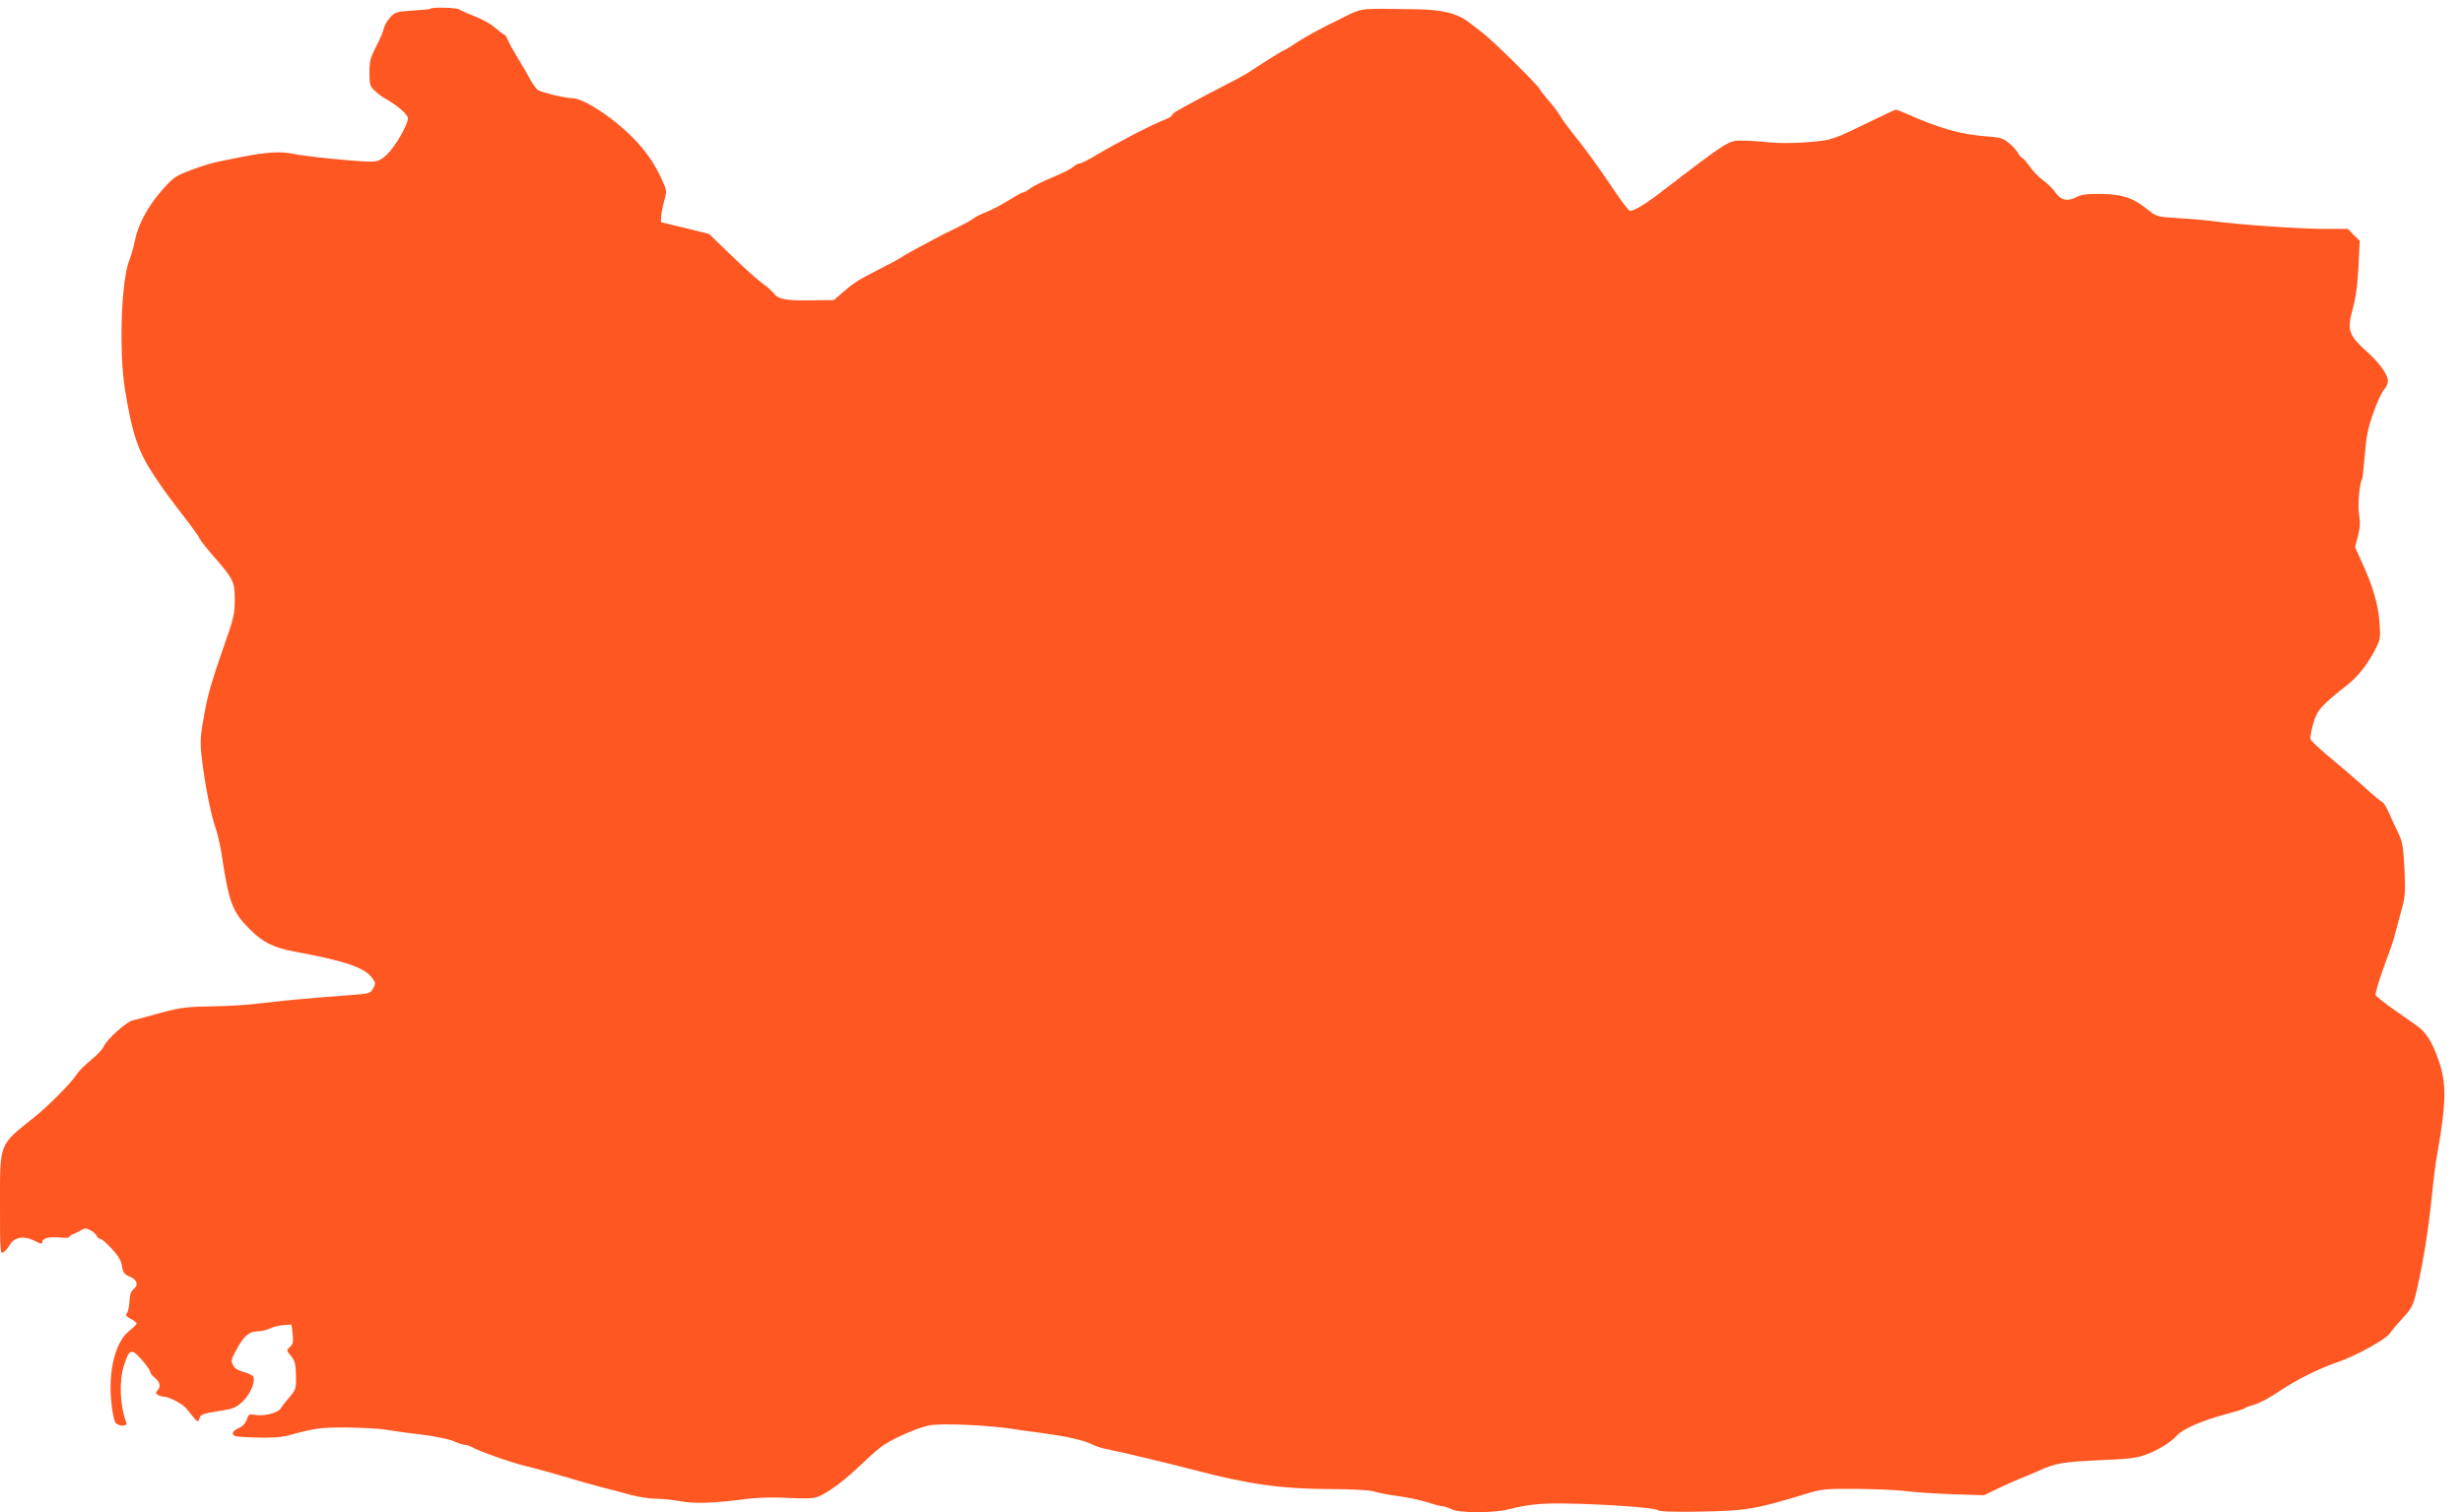
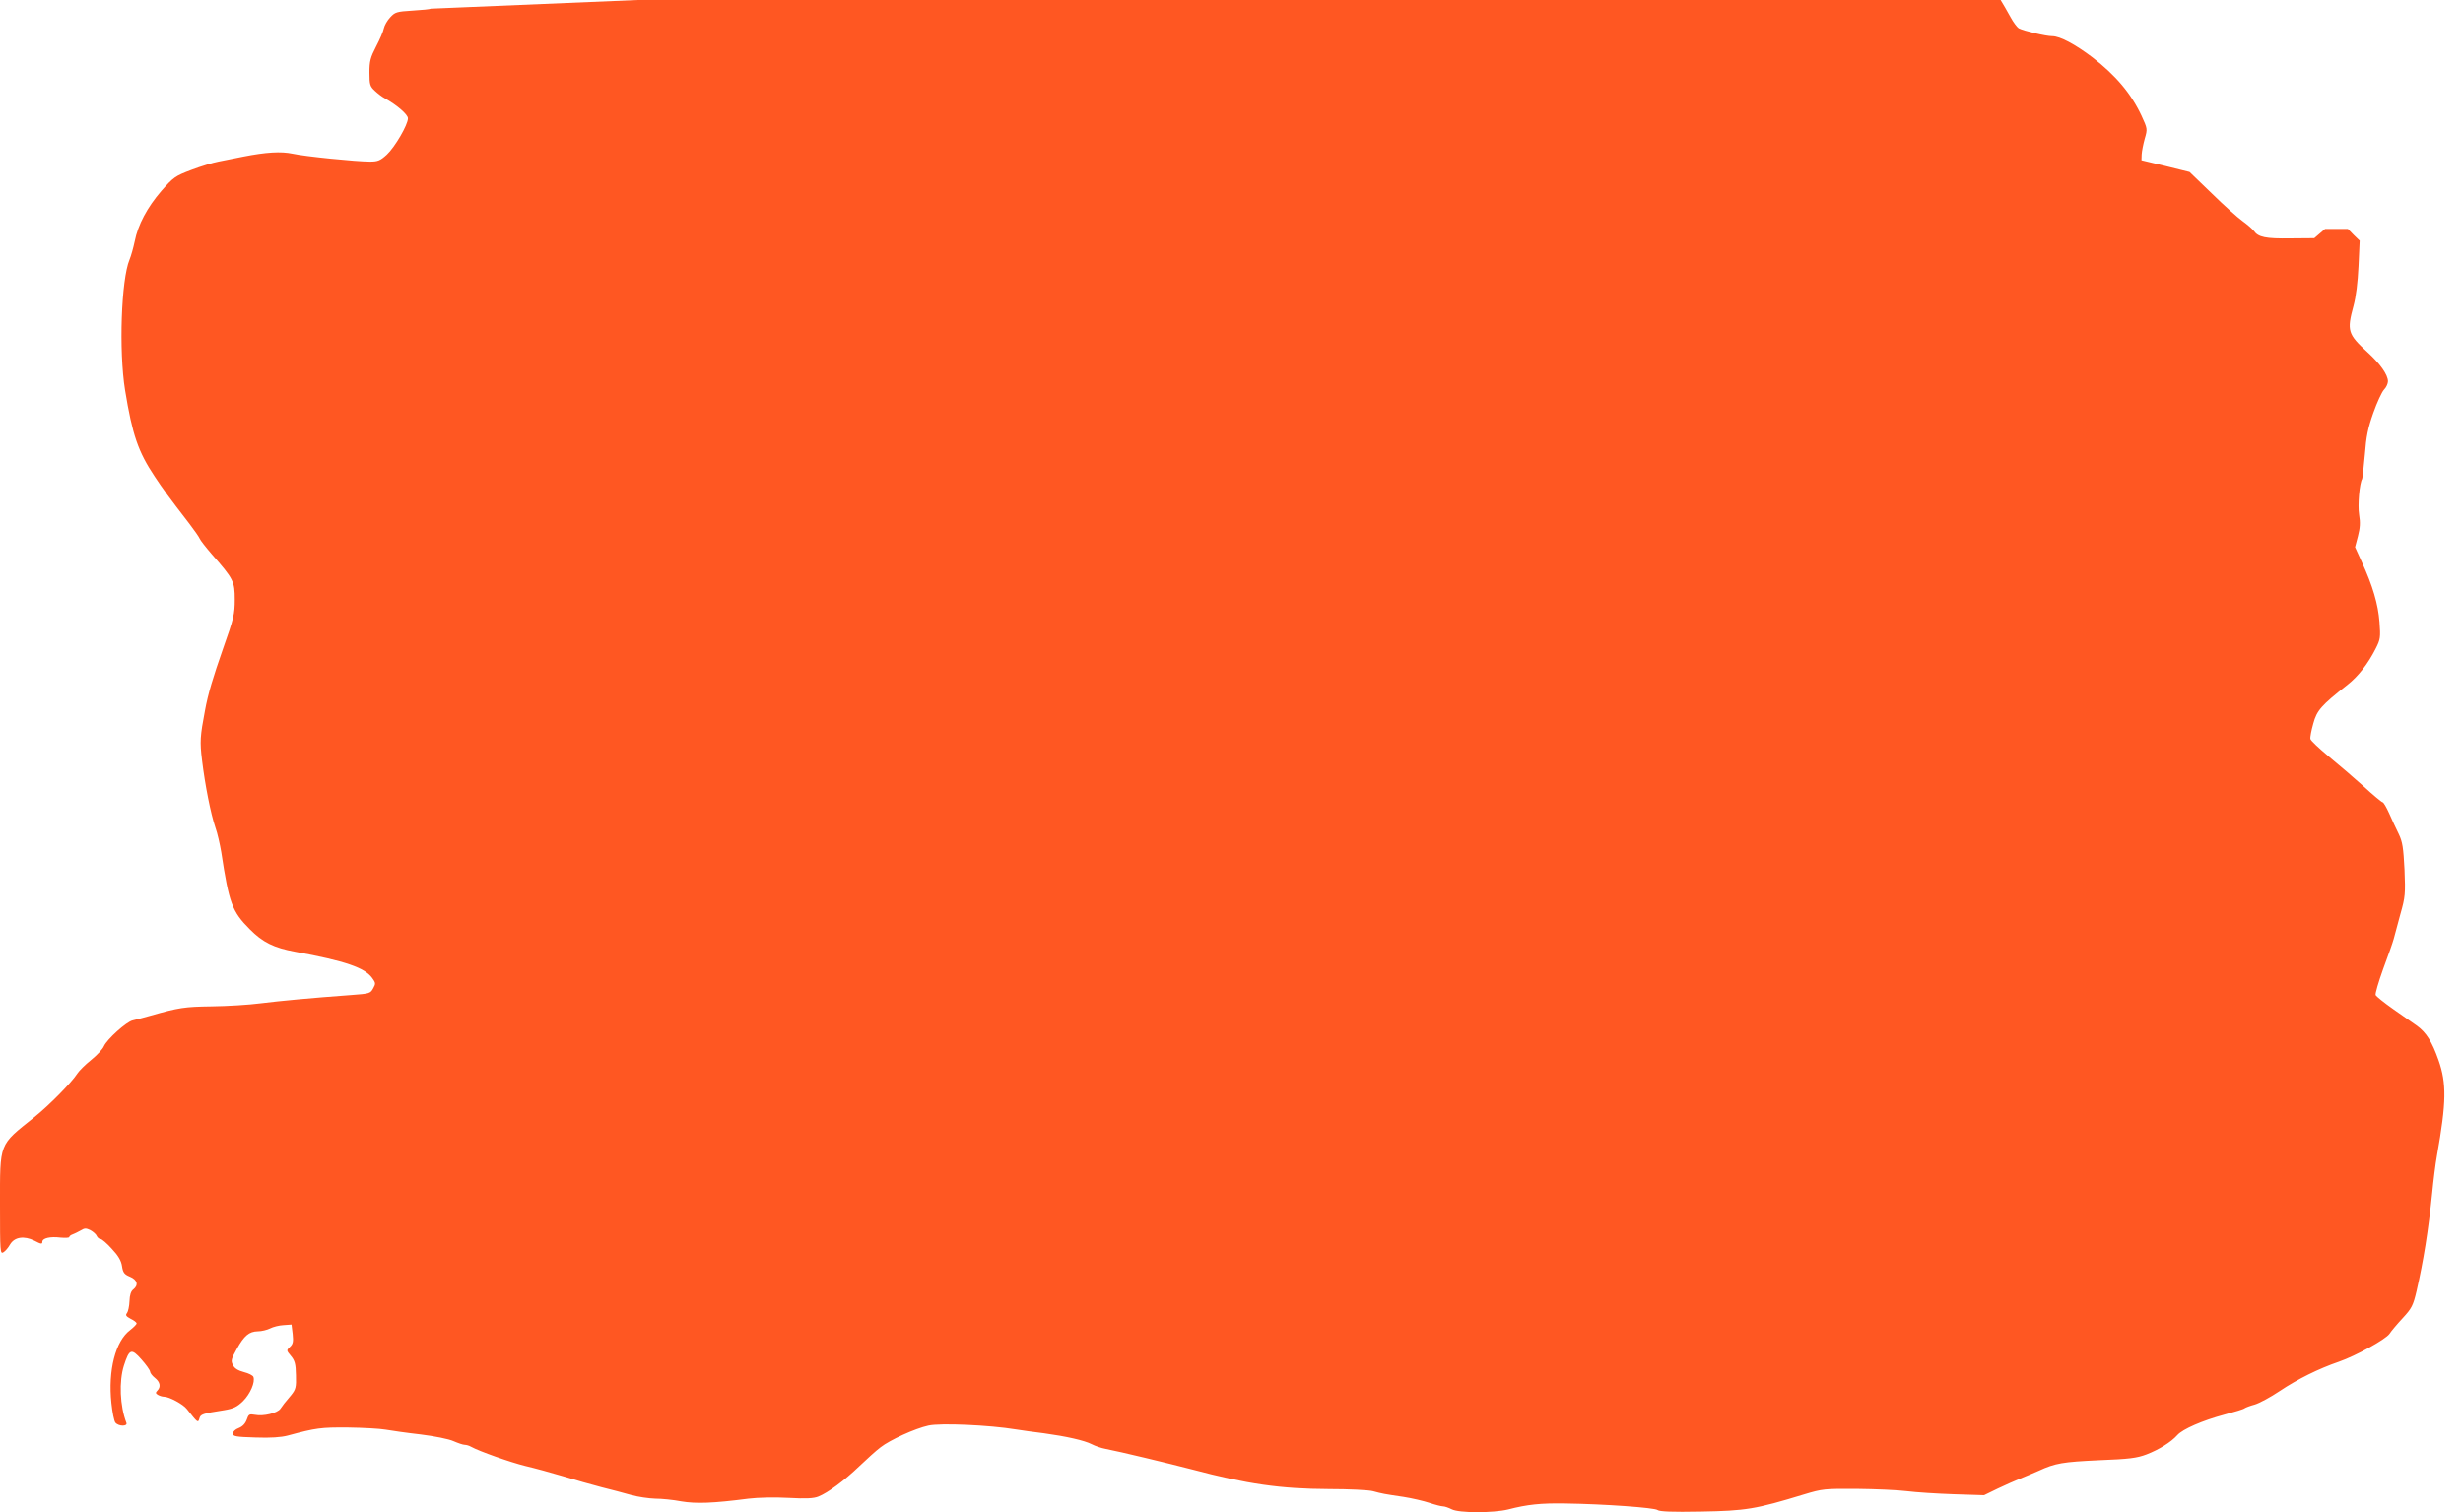
<svg xmlns="http://www.w3.org/2000/svg" version="1.0" width="1280pt" height="786pt" viewBox="0 0 1280 786" preserveAspectRatio="xMidYMid meet">
  <g transform="translate(0,786) scale(0.1,-0.1)" fill="#ff5722" stroke="none">
-     <path d="M2238 7815 c-2 -3 -45 -7 -94 -10 -83 -5 -91 -8 -116 -35 -15 -16 -30 -42 -33 -57 -3 -16 -21 -58 -40 -94 -30 -58 -35 -77 -35 -136 0 -63 3 -72 28 -95 15 -14 38 -32 52 -39 63 -35 120 -84 120 -104 0 -34 -68 -150 -110 -189 -34 -31 -47 -36 -88 -36 -70 0 -339 27 -401 41 -61 13 -139 8 -256 -15 -44 -9 -102 -20 -130 -26 -27 -5 -90 -24 -140 -43 -85 -32 -93 -38 -156 -109 -74 -86 -122 -176 -139 -263 -7 -33 -19 -76 -27 -95 -43 -104 -56 -473 -23 -678 38 -233 68 -320 154 -449 43 -65 72 -105 180 -245 26 -34 51 -70 54 -78 3 -8 31 -44 62 -80 114 -130 120 -142 120 -236 0 -76 -5 -98 -61 -256 -52 -149 -78 -234 -94 -323 -25 -132 -27 -159 -15 -257 16 -131 45 -277 69 -348 11 -30 24 -89 31 -130 40 -264 56 -308 148 -400 67 -68 126 -97 236 -117 261 -48 361 -83 400 -136 19 -26 19 -30 5 -55 -14 -26 -20 -27 -114 -34 -217 -16 -365 -30 -470 -43 -60 -8 -175 -15 -255 -16 -141 -2 -169 -6 -320 -49 -36 -10 -77 -21 -91 -24 -32 -7 -133 -98 -149 -134 -6 -15 -36 -47 -67 -72 -30 -24 -62 -56 -71 -70 -30 -47 -146 -165 -226 -229 -183 -146 -176 -128 -176 -453 0 -246 1 -258 18 -247 10 6 25 24 34 40 23 39 72 47 127 20 34 -18 41 -19 41 -6 0 19 40 29 96 22 24 -2 44 -1 44 3 0 4 8 11 18 14 9 3 28 13 41 20 21 13 28 13 52 1 14 -8 29 -21 32 -30 4 -8 12 -15 19 -15 7 0 34 -23 59 -51 33 -35 49 -62 53 -90 5 -34 12 -43 41 -55 39 -16 46 -44 18 -66 -12 -9 -19 -28 -20 -61 -1 -26 -7 -54 -13 -62 -9 -11 -5 -17 19 -30 17 -8 31 -19 31 -24 0 -5 -15 -20 -34 -35 -76 -57 -115 -209 -97 -379 5 -48 14 -94 21 -102 17 -20 64 -20 57 -1 -34 88 -39 216 -13 298 28 87 39 91 91 32 24 -27 44 -55 45 -63 0 -7 11 -22 25 -33 27 -21 32 -47 13 -66 -10 -10 -10 -15 2 -22 8 -5 23 -10 33 -10 26 0 99 -39 118 -64 57 -72 58 -73 65 -50 6 23 14 26 129 44 48 8 67 17 98 47 38 38 64 99 54 126 -3 8 -25 19 -49 25 -30 8 -49 19 -57 36 -12 22 -10 31 19 83 39 71 65 92 110 93 19 0 48 7 64 15 15 8 47 16 69 17 l42 3 6 -49 c4 -40 2 -52 -14 -67 -19 -18 -19 -18 5 -47 20 -24 25 -41 26 -100 2 -63 -1 -74 -25 -104 -36 -43 -41 -49 -56 -71 -16 -22 -88 -40 -132 -31 -30 5 -33 3 -43 -26 -8 -21 -22 -35 -42 -43 -17 -6 -30 -19 -30 -28 0 -15 15 -18 118 -21 78 -3 133 1 167 10 148 40 173 43 313 42 79 -1 167 -6 195 -11 29 -5 111 -17 182 -25 73 -9 148 -24 172 -35 23 -10 49 -19 58 -19 8 0 23 -4 33 -10 43 -24 205 -81 282 -100 47 -11 135 -35 195 -53 61 -19 151 -44 200 -57 50 -12 119 -31 155 -41 36 -10 92 -18 125 -19 33 0 94 -6 135 -14 77 -13 165 -10 350 14 49 6 137 8 208 4 90 -5 131 -3 155 7 50 20 135 83 212 157 39 37 88 82 111 99 48 38 180 98 249 113 61 14 315 3 455 -20 30 -5 96 -14 145 -20 116 -16 210 -37 249 -57 17 -9 49 -20 71 -24 74 -14 322 -74 450 -107 286 -76 461 -101 710 -102 105 0 208 -5 230 -11 48 -13 58 -15 160 -30 44 -7 104 -21 134 -31 30 -10 61 -18 70 -18 9 0 29 -7 45 -15 37 -20 216 -20 294 -1 100 26 170 33 295 31 207 -3 466 -22 481 -34 10 -8 74 -11 227 -8 231 4 282 12 534 89 96 29 106 30 275 29 96 -1 213 -6 260 -12 47 -6 156 -13 243 -16 l158 -5 72 35 c40 19 92 42 117 52 25 10 68 28 95 40 87 40 125 46 315 55 155 6 195 11 245 30 65 25 128 64 160 100 28 32 133 77 245 107 52 14 100 28 105 33 6 4 29 13 52 19 24 7 82 38 131 71 91 61 202 116 307 152 89 31 243 116 263 145 9 14 40 51 69 82 47 51 54 65 72 142 35 152 61 313 81 509 6 63 17 151 25 195 49 276 50 374 8 494 -34 97 -64 144 -112 179 -21 15 -77 54 -124 87 -47 33 -88 66 -91 73 -3 7 15 68 39 135 25 67 50 138 55 157 5 19 21 78 35 130 25 88 26 104 21 230 -6 114 -10 143 -30 185 -14 28 -36 76 -50 108 -14 31 -29 57 -34 57 -4 0 -49 37 -99 83 -50 45 -132 115 -182 156 -49 41 -92 81 -94 90 -2 9 5 45 15 80 18 68 42 95 177 201 57 45 107 109 147 188 25 49 26 59 20 139 -7 92 -35 188 -92 312 l-35 77 15 57 c11 42 13 71 6 112 -8 49 2 163 16 186 2 4 8 61 14 126 7 94 16 138 44 217 19 54 44 108 55 120 12 12 21 32 21 44 0 34 -41 92 -106 151 -103 94 -108 112 -73 241 13 48 22 122 26 207 l6 132 -31 30 -30 31 -119 0 c-124 0 -460 23 -578 40 -38 5 -121 13 -183 16 -112 7 -114 7 -161 45 -77 61 -127 78 -239 81 -75 1 -104 -3 -130 -16 -47 -25 -82 -17 -109 22 -12 18 -40 47 -63 63 -23 16 -55 50 -72 74 -18 25 -35 45 -40 45 -4 0 -13 11 -20 24 -7 13 -28 37 -47 52 -30 25 -46 30 -115 35 -137 10 -246 41 -423 120 -24 10 -46 19 -50 19 -4 0 -56 -24 -117 -54 -218 -106 -212 -104 -341 -115 -74 -6 -151 -6 -200 -1 -44 5 -106 9 -138 9 -75 1 -66 7 -436 -276 -77 -59 -138 -94 -152 -88 -8 3 -44 52 -82 108 -73 110 -157 226 -216 297 -20 25 -48 63 -61 85 -13 22 -40 58 -61 81 -20 23 -42 50 -48 62 -13 24 -241 249 -293 289 -20 15 -52 40 -70 54 -64 50 -140 69 -283 71 -312 4 -265 11 -409 -60 -72 -34 -160 -83 -198 -107 -37 -25 -70 -45 -73 -45 -5 0 -104 -62 -175 -109 -14 -10 -50 -30 -80 -46 -280 -145 -330 -173 -330 -185 0 -4 -15 -13 -32 -20 -65 -24 -252 -121 -364 -188 -38 -23 -76 -42 -84 -42 -8 0 -23 -8 -34 -19 -12 -10 -61 -34 -109 -54 -49 -20 -100 -46 -114 -57 -14 -11 -30 -20 -36 -20 -5 0 -38 -18 -73 -40 -35 -22 -88 -50 -116 -61 -29 -11 -60 -27 -68 -34 -8 -7 -44 -27 -80 -45 -36 -17 -72 -35 -80 -39 -129 -68 -197 -105 -208 -114 -7 -5 -45 -27 -85 -47 -147 -75 -163 -85 -218 -132 l-56 -48 -124 -1 c-128 -2 -167 6 -190 39 -8 10 -34 33 -59 51 -25 18 -97 82 -160 144 l-115 111 -125 31 -125 30 1 30 c1 17 8 53 16 82 15 51 14 52 -17 120 -54 115 -133 209 -255 303 -90 68 -168 110 -209 110 -33 0 -146 27 -174 41 -9 6 -28 31 -42 57 -14 26 -43 76 -65 112 -22 36 -45 77 -51 93 -6 15 -14 27 -18 27 -4 0 -25 16 -47 35 -21 19 -70 47 -109 61 -38 15 -74 31 -79 35 -10 9 -139 13 -148 4z" />
+     <path d="M2238 7815 c-2 -3 -45 -7 -94 -10 -83 -5 -91 -8 -116 -35 -15 -16 -30 -42 -33 -57 -3 -16 -21 -58 -40 -94 -30 -58 -35 -77 -35 -136 0 -63 3 -72 28 -95 15 -14 38 -32 52 -39 63 -35 120 -84 120 -104 0 -34 -68 -150 -110 -189 -34 -31 -47 -36 -88 -36 -70 0 -339 27 -401 41 -61 13 -139 8 -256 -15 -44 -9 -102 -20 -130 -26 -27 -5 -90 -24 -140 -43 -85 -32 -93 -38 -156 -109 -74 -86 -122 -176 -139 -263 -7 -33 -19 -76 -27 -95 -43 -104 -56 -473 -23 -678 38 -233 68 -320 154 -449 43 -65 72 -105 180 -245 26 -34 51 -70 54 -78 3 -8 31 -44 62 -80 114 -130 120 -142 120 -236 0 -76 -5 -98 -61 -256 -52 -149 -78 -234 -94 -323 -25 -132 -27 -159 -15 -257 16 -131 45 -277 69 -348 11 -30 24 -89 31 -130 40 -264 56 -308 148 -400 67 -68 126 -97 236 -117 261 -48 361 -83 400 -136 19 -26 19 -30 5 -55 -14 -26 -20 -27 -114 -34 -217 -16 -365 -30 -470 -43 -60 -8 -175 -15 -255 -16 -141 -2 -169 -6 -320 -49 -36 -10 -77 -21 -91 -24 -32 -7 -133 -98 -149 -134 -6 -15 -36 -47 -67 -72 -30 -24 -62 -56 -71 -70 -30 -47 -146 -165 -226 -229 -183 -146 -176 -128 -176 -453 0 -246 1 -258 18 -247 10 6 25 24 34 40 23 39 72 47 127 20 34 -18 41 -19 41 -6 0 19 40 29 96 22 24 -2 44 -1 44 3 0 4 8 11 18 14 9 3 28 13 41 20 21 13 28 13 52 1 14 -8 29 -21 32 -30 4 -8 12 -15 19 -15 7 0 34 -23 59 -51 33 -35 49 -62 53 -90 5 -34 12 -43 41 -55 39 -16 46 -44 18 -66 -12 -9 -19 -28 -20 -61 -1 -26 -7 -54 -13 -62 -9 -11 -5 -17 19 -30 17 -8 31 -19 31 -24 0 -5 -15 -20 -34 -35 -76 -57 -115 -209 -97 -379 5 -48 14 -94 21 -102 17 -20 64 -20 57 -1 -34 88 -39 216 -13 298 28 87 39 91 91 32 24 -27 44 -55 45 -63 0 -7 11 -22 25 -33 27 -21 32 -47 13 -66 -10 -10 -10 -15 2 -22 8 -5 23 -10 33 -10 26 0 99 -39 118 -64 57 -72 58 -73 65 -50 6 23 14 26 129 44 48 8 67 17 98 47 38 38 64 99 54 126 -3 8 -25 19 -49 25 -30 8 -49 19 -57 36 -12 22 -10 31 19 83 39 71 65 92 110 93 19 0 48 7 64 15 15 8 47 16 69 17 l42 3 6 -49 c4 -40 2 -52 -14 -67 -19 -18 -19 -18 5 -47 20 -24 25 -41 26 -100 2 -63 -1 -74 -25 -104 -36 -43 -41 -49 -56 -71 -16 -22 -88 -40 -132 -31 -30 5 -33 3 -43 -26 -8 -21 -22 -35 -42 -43 -17 -6 -30 -19 -30 -28 0 -15 15 -18 118 -21 78 -3 133 1 167 10 148 40 173 43 313 42 79 -1 167 -6 195 -11 29 -5 111 -17 182 -25 73 -9 148 -24 172 -35 23 -10 49 -19 58 -19 8 0 23 -4 33 -10 43 -24 205 -81 282 -100 47 -11 135 -35 195 -53 61 -19 151 -44 200 -57 50 -12 119 -31 155 -41 36 -10 92 -18 125 -19 33 0 94 -6 135 -14 77 -13 165 -10 350 14 49 6 137 8 208 4 90 -5 131 -3 155 7 50 20 135 83 212 157 39 37 88 82 111 99 48 38 180 98 249 113 61 14 315 3 455 -20 30 -5 96 -14 145 -20 116 -16 210 -37 249 -57 17 -9 49 -20 71 -24 74 -14 322 -74 450 -107 286 -76 461 -101 710 -102 105 0 208 -5 230 -11 48 -13 58 -15 160 -30 44 -7 104 -21 134 -31 30 -10 61 -18 70 -18 9 0 29 -7 45 -15 37 -20 216 -20 294 -1 100 26 170 33 295 31 207 -3 466 -22 481 -34 10 -8 74 -11 227 -8 231 4 282 12 534 89 96 29 106 30 275 29 96 -1 213 -6 260 -12 47 -6 156 -13 243 -16 l158 -5 72 35 c40 19 92 42 117 52 25 10 68 28 95 40 87 40 125 46 315 55 155 6 195 11 245 30 65 25 128 64 160 100 28 32 133 77 245 107 52 14 100 28 105 33 6 4 29 13 52 19 24 7 82 38 131 71 91 61 202 116 307 152 89 31 243 116 263 145 9 14 40 51 69 82 47 51 54 65 72 142 35 152 61 313 81 509 6 63 17 151 25 195 49 276 50 374 8 494 -34 97 -64 144 -112 179 -21 15 -77 54 -124 87 -47 33 -88 66 -91 73 -3 7 15 68 39 135 25 67 50 138 55 157 5 19 21 78 35 130 25 88 26 104 21 230 -6 114 -10 143 -30 185 -14 28 -36 76 -50 108 -14 31 -29 57 -34 57 -4 0 -49 37 -99 83 -50 45 -132 115 -182 156 -49 41 -92 81 -94 90 -2 9 5 45 15 80 18 68 42 95 177 201 57 45 107 109 147 188 25 49 26 59 20 139 -7 92 -35 188 -92 312 l-35 77 15 57 c11 42 13 71 6 112 -8 49 2 163 16 186 2 4 8 61 14 126 7 94 16 138 44 217 19 54 44 108 55 120 12 12 21 32 21 44 0 34 -41 92 -106 151 -103 94 -108 112 -73 241 13 48 22 122 26 207 l6 132 -31 30 -30 31 -119 0 l-56 -48 -124 -1 c-128 -2 -167 6 -190 39 -8 10 -34 33 -59 51 -25 18 -97 82 -160 144 l-115 111 -125 31 -125 30 1 30 c1 17 8 53 16 82 15 51 14 52 -17 120 -54 115 -133 209 -255 303 -90 68 -168 110 -209 110 -33 0 -146 27 -174 41 -9 6 -28 31 -42 57 -14 26 -43 76 -65 112 -22 36 -45 77 -51 93 -6 15 -14 27 -18 27 -4 0 -25 16 -47 35 -21 19 -70 47 -109 61 -38 15 -74 31 -79 35 -10 9 -139 13 -148 4z" />
  </g>
</svg>